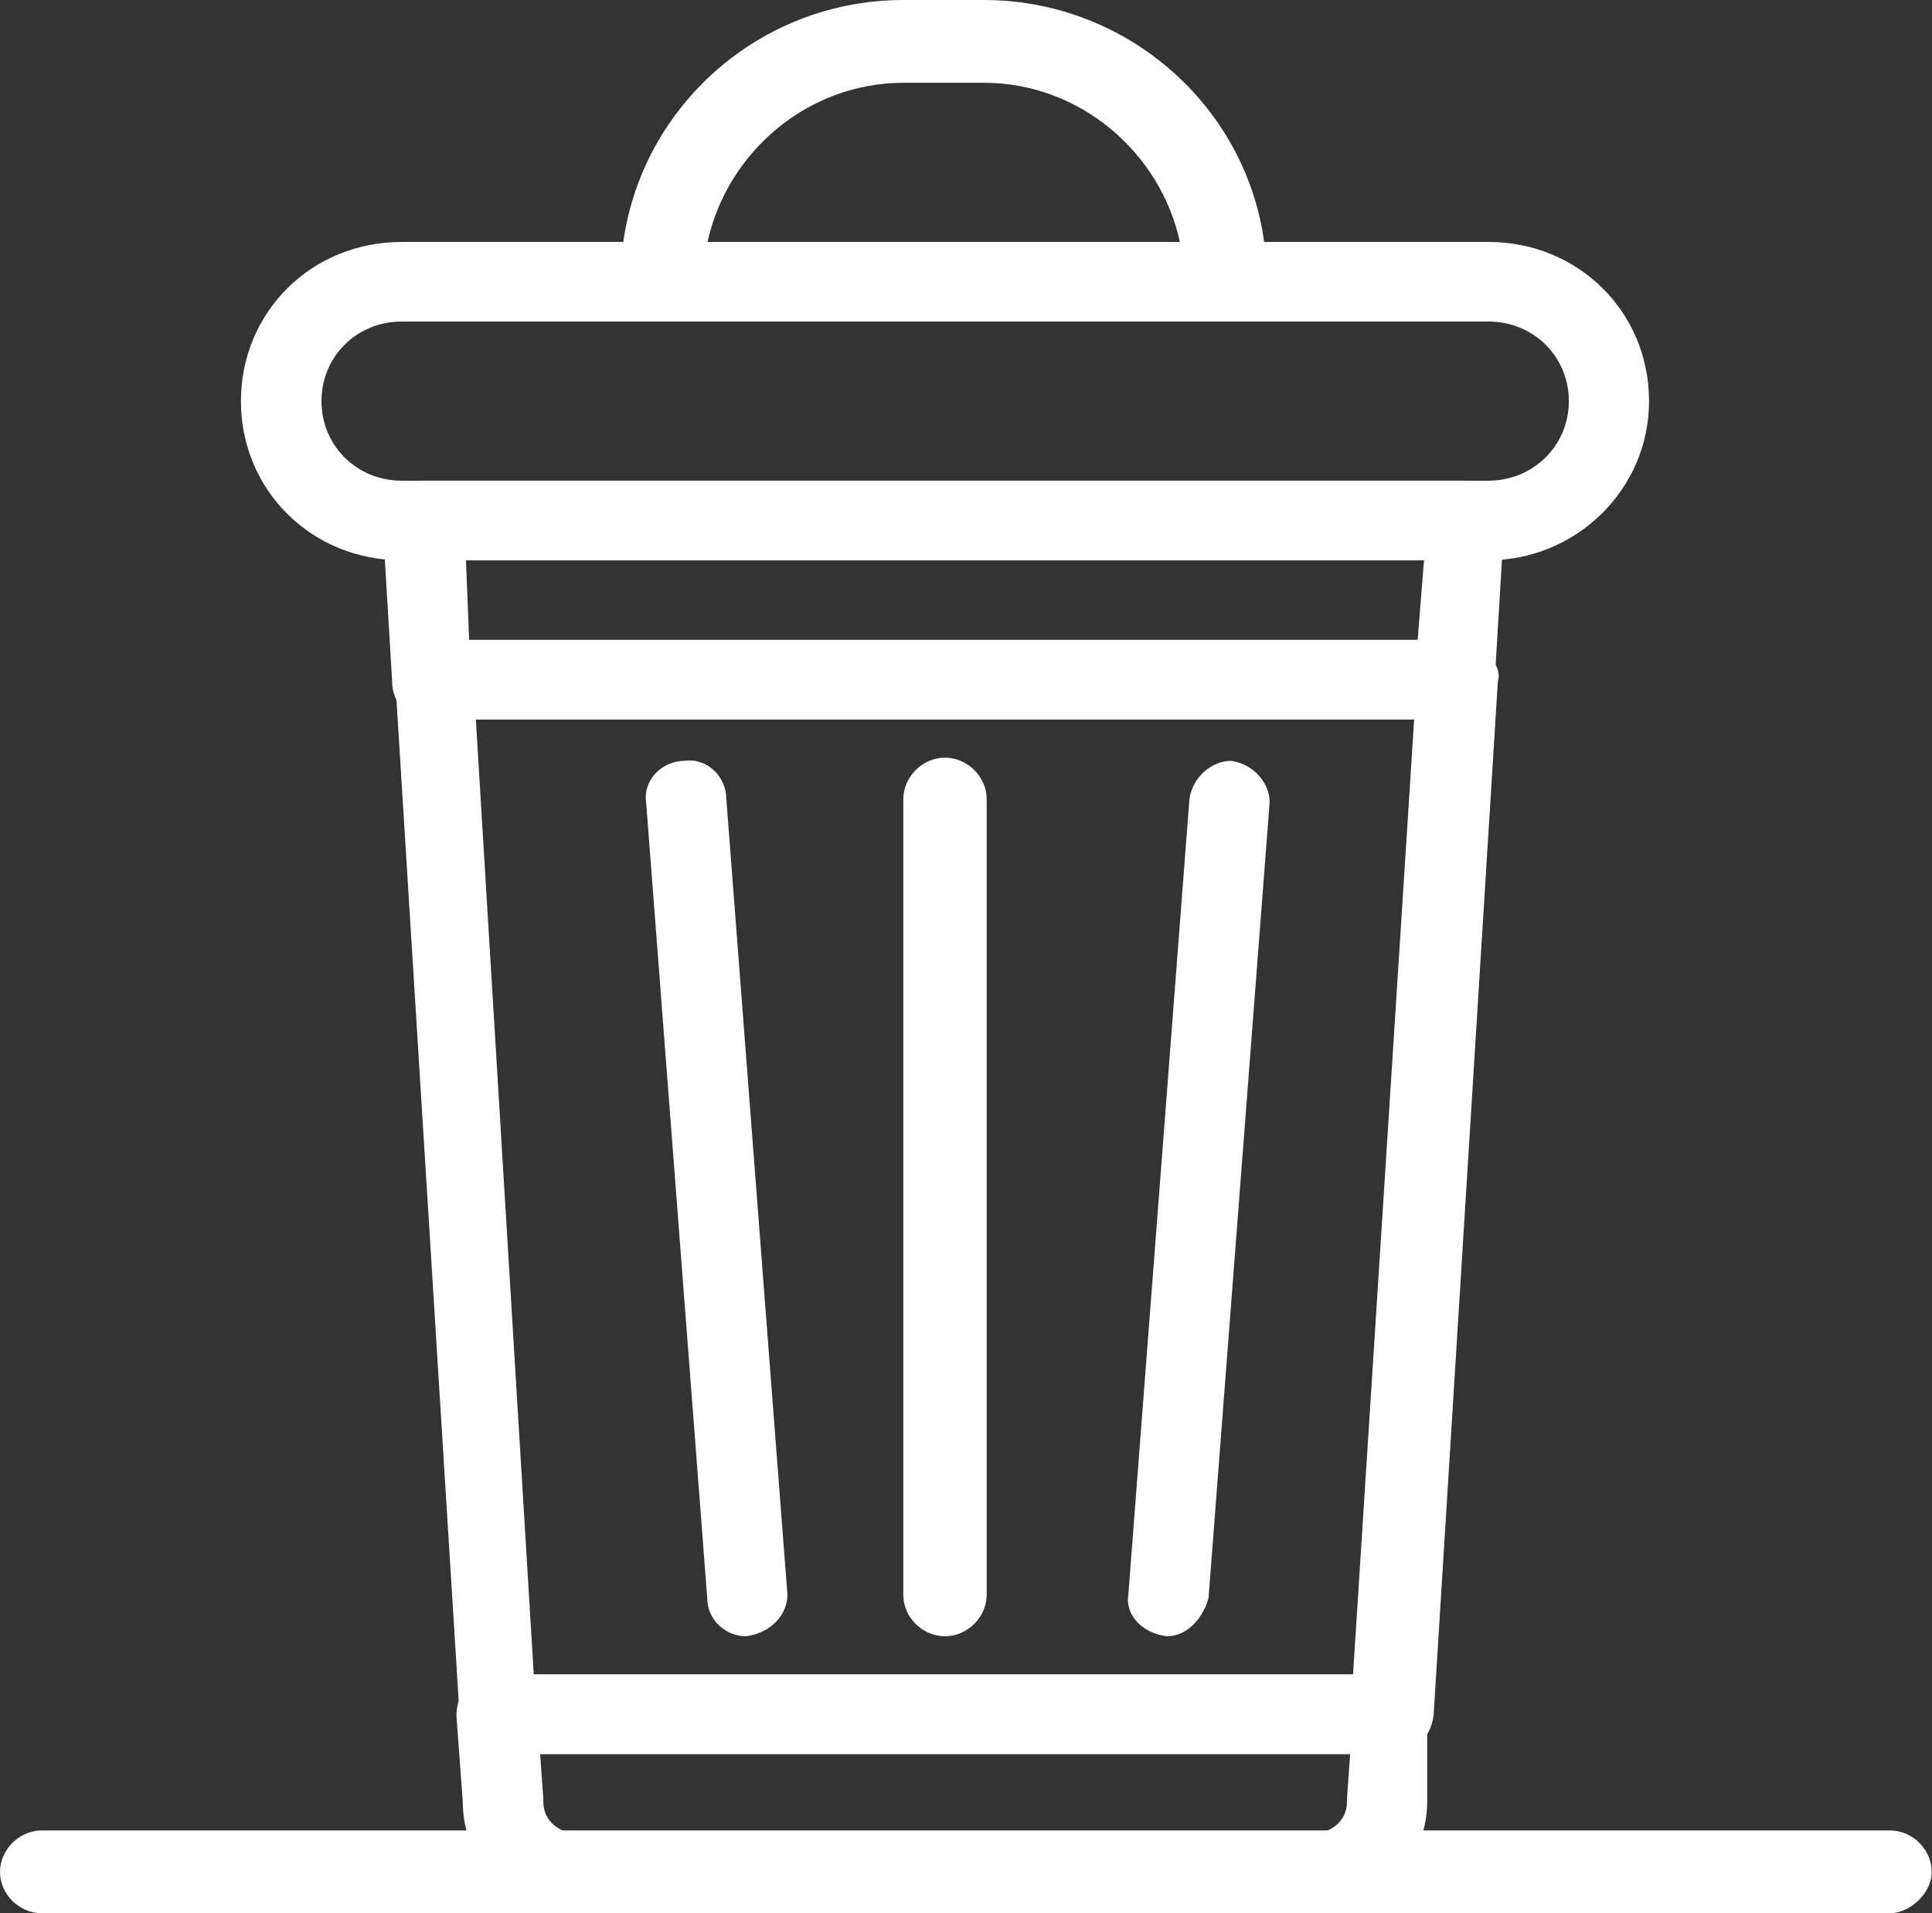
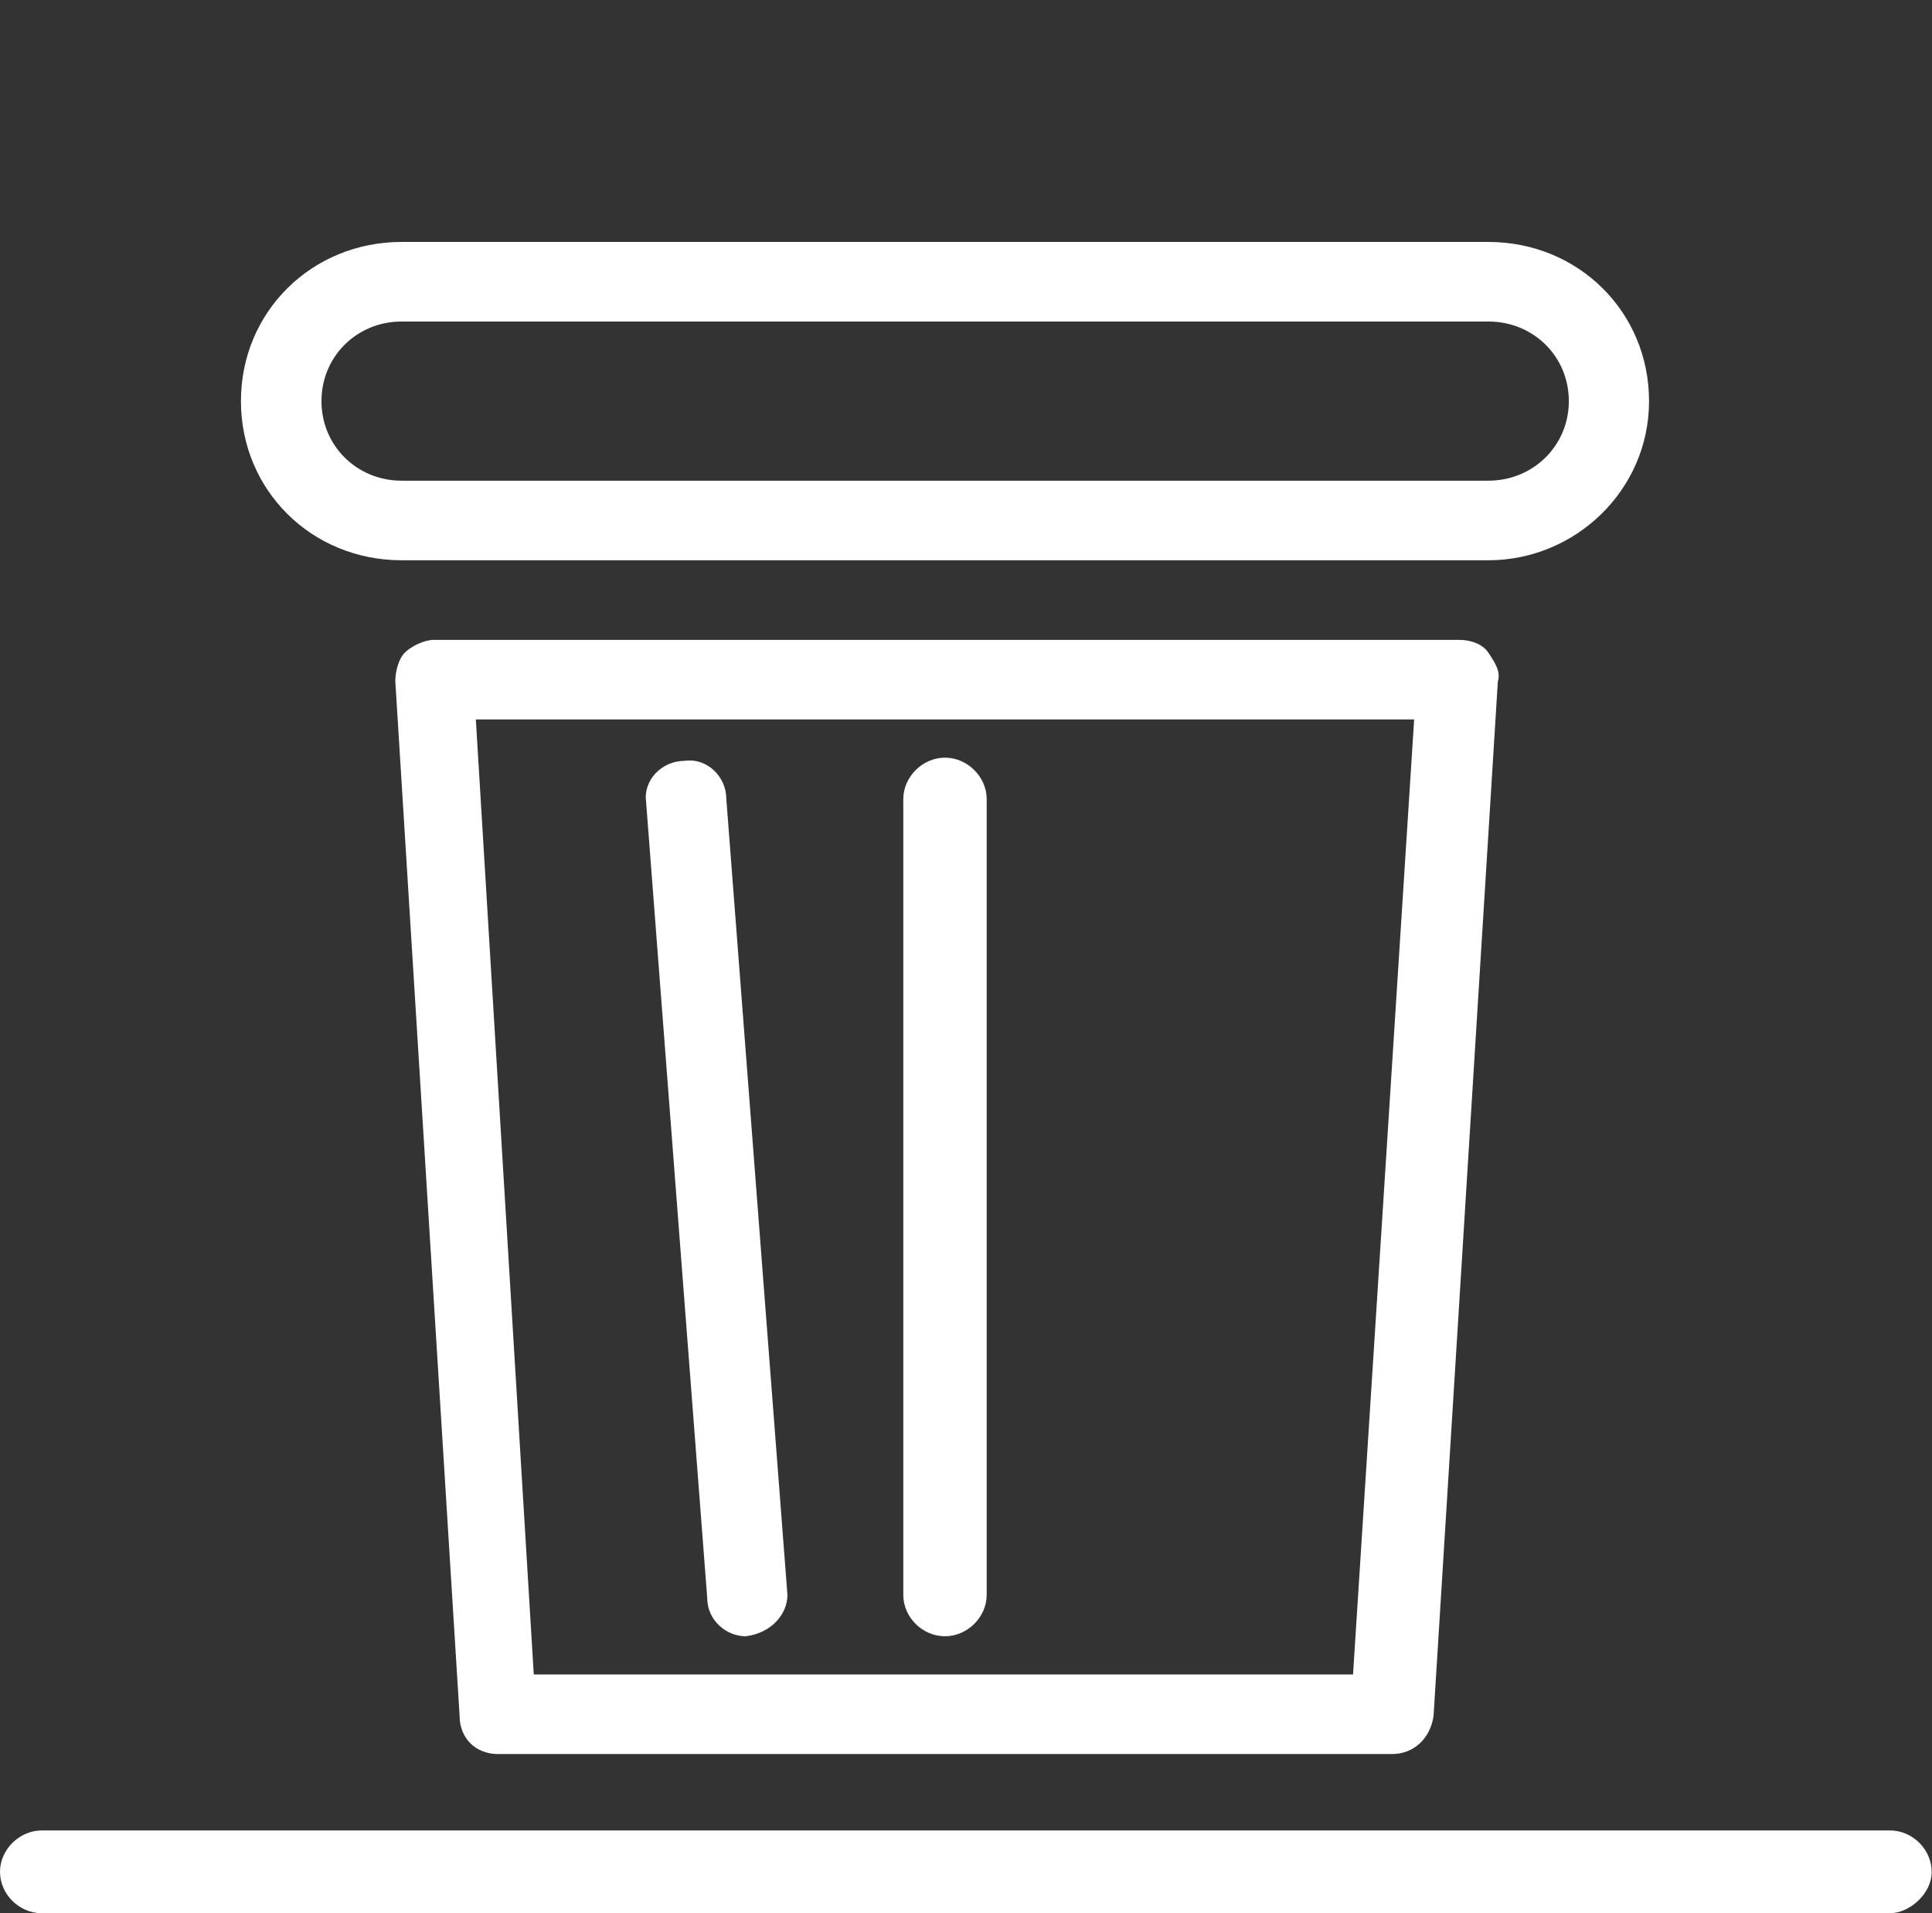
<svg xmlns="http://www.w3.org/2000/svg" id="Calque_2" viewBox="0 0 60.7 60.1">
  <rect x="0" y="0" width="60.7" height="60.1" fill="#333333" stroke="none" />
  <defs>
    <style>.cls-1{fill:#fff;}</style>
  </defs>
  <g id="_1">
    <g id="_140_Environment_Plant_Power_Tree">
      <path class="cls-1" d="m46.76,17.6H12.62c-2.83,0-5.05-2.2-5.05-5s2.22-5,5.05-5h34.14c2.83,0,5.05,2.2,5.05,5s-2.32,5-5.05,5ZM12.62,10.1c-1.41,0-2.52,1.1-2.52,2.5s1.11,2.5,2.52,2.5h34.14c1.41,0,2.53-1.1,2.53-2.5s-1.11-2.5-2.53-2.5H12.62Z" />
-       <path class="cls-1" d="m38.48,10.1h-17.67c-.71,0-1.31-.6-1.31-1.3,0-4.8,3.94-8.8,8.89-8.8h2.52c4.85,0,8.89,3.9,8.89,8.8,0,.7-.61,1.3-1.31,1.3Zm-16.26-2.5h14.85c-.61-2.8-3.13-5-6.16-5h-2.52c-3.03,0-5.55,2.2-6.16,5Z" />
      <path class="cls-1" d="m23.43,51.4c-.61,0-1.21-.5-1.21-1.2l-1.92-25c-.1-.7.5-1.3,1.21-1.3.71-.1,1.31.5,1.31,1.2l1.92,25c0,.6-.5,1.2-1.31,1.3,0-.1,0,0,0,0Z" />
-       <path class="cls-1" d="m36.66,51.4c-.1,0-.1-.1,0,0-.81-.1-1.31-.7-1.21-1.3l1.92-25c.1-.7.71-1.2,1.31-1.2.71.1,1.21.7,1.21,1.3l-1.92,25c-.2.7-.71,1.2-1.31,1.2Z" />
      <path class="cls-1" d="m29.69,51.4c-.71,0-1.31-.6-1.31-1.3v-25c0-.7.61-1.3,1.31-1.3s1.31.6,1.31,1.3v25c0,.7-.61,1.3-1.31,1.3Z" />
-       <path class="cls-1" d="m41.21,60.1h-23.03c-2.02,0-3.64-1.5-3.64-3.5l-.2-2.7c0-.3.1-.7.3-.9.2-.3.61-.4.91-.4h28.08c.3,0,.71.1.91.4.2.3.4.6.3.9v2.7c0,2-1.72,3.5-3.64,3.5Zm-24.24-5l.1,1.4v.1c0,.6.5,1,1.11,1h23.03c.61,0,1.11-.4,1.11-1v-.1l.1-1.4h-25.45Z" />
-       <path class="cls-1" d="m45.75,22.6H13.53c-.71,0-1.21-.5-1.21-1.2l-.3-5c0-.3.1-.7.3-.9.2-.2.61-.4.91-.4h32.82c.3,0,.71.1.91.4.2.3.4.6.3.9l-.3,5c0,.7-.5,1.2-1.21,1.2Zm-31-2.5h29.79l.2-2.5H14.64l.1,2.5Z" />
      <path class="cls-1" d="m43.73,55.1H15.65c-.71,0-1.21-.5-1.21-1.2l-2.02-32.5c0-.3.1-.7.3-.9.2-.2.61-.4.91-.4h32.22c.3,0,.71.1.91.4.2.3.4.6.3.9l-2.02,32.5c-.1.7-.61,1.2-1.31,1.2Zm-26.97-2.5h25.75l1.92-30H14.95l1.82,30Z" />
      <path class="cls-1" d="m59.38,60.1H1.31c-.71,0-1.31-.6-1.31-1.3s.61-1.3,1.31-1.3h58.07c.71,0,1.31.6,1.31,1.3s-.71,1.3-1.31,1.3Z" />
    </g>
  </g>
</svg>